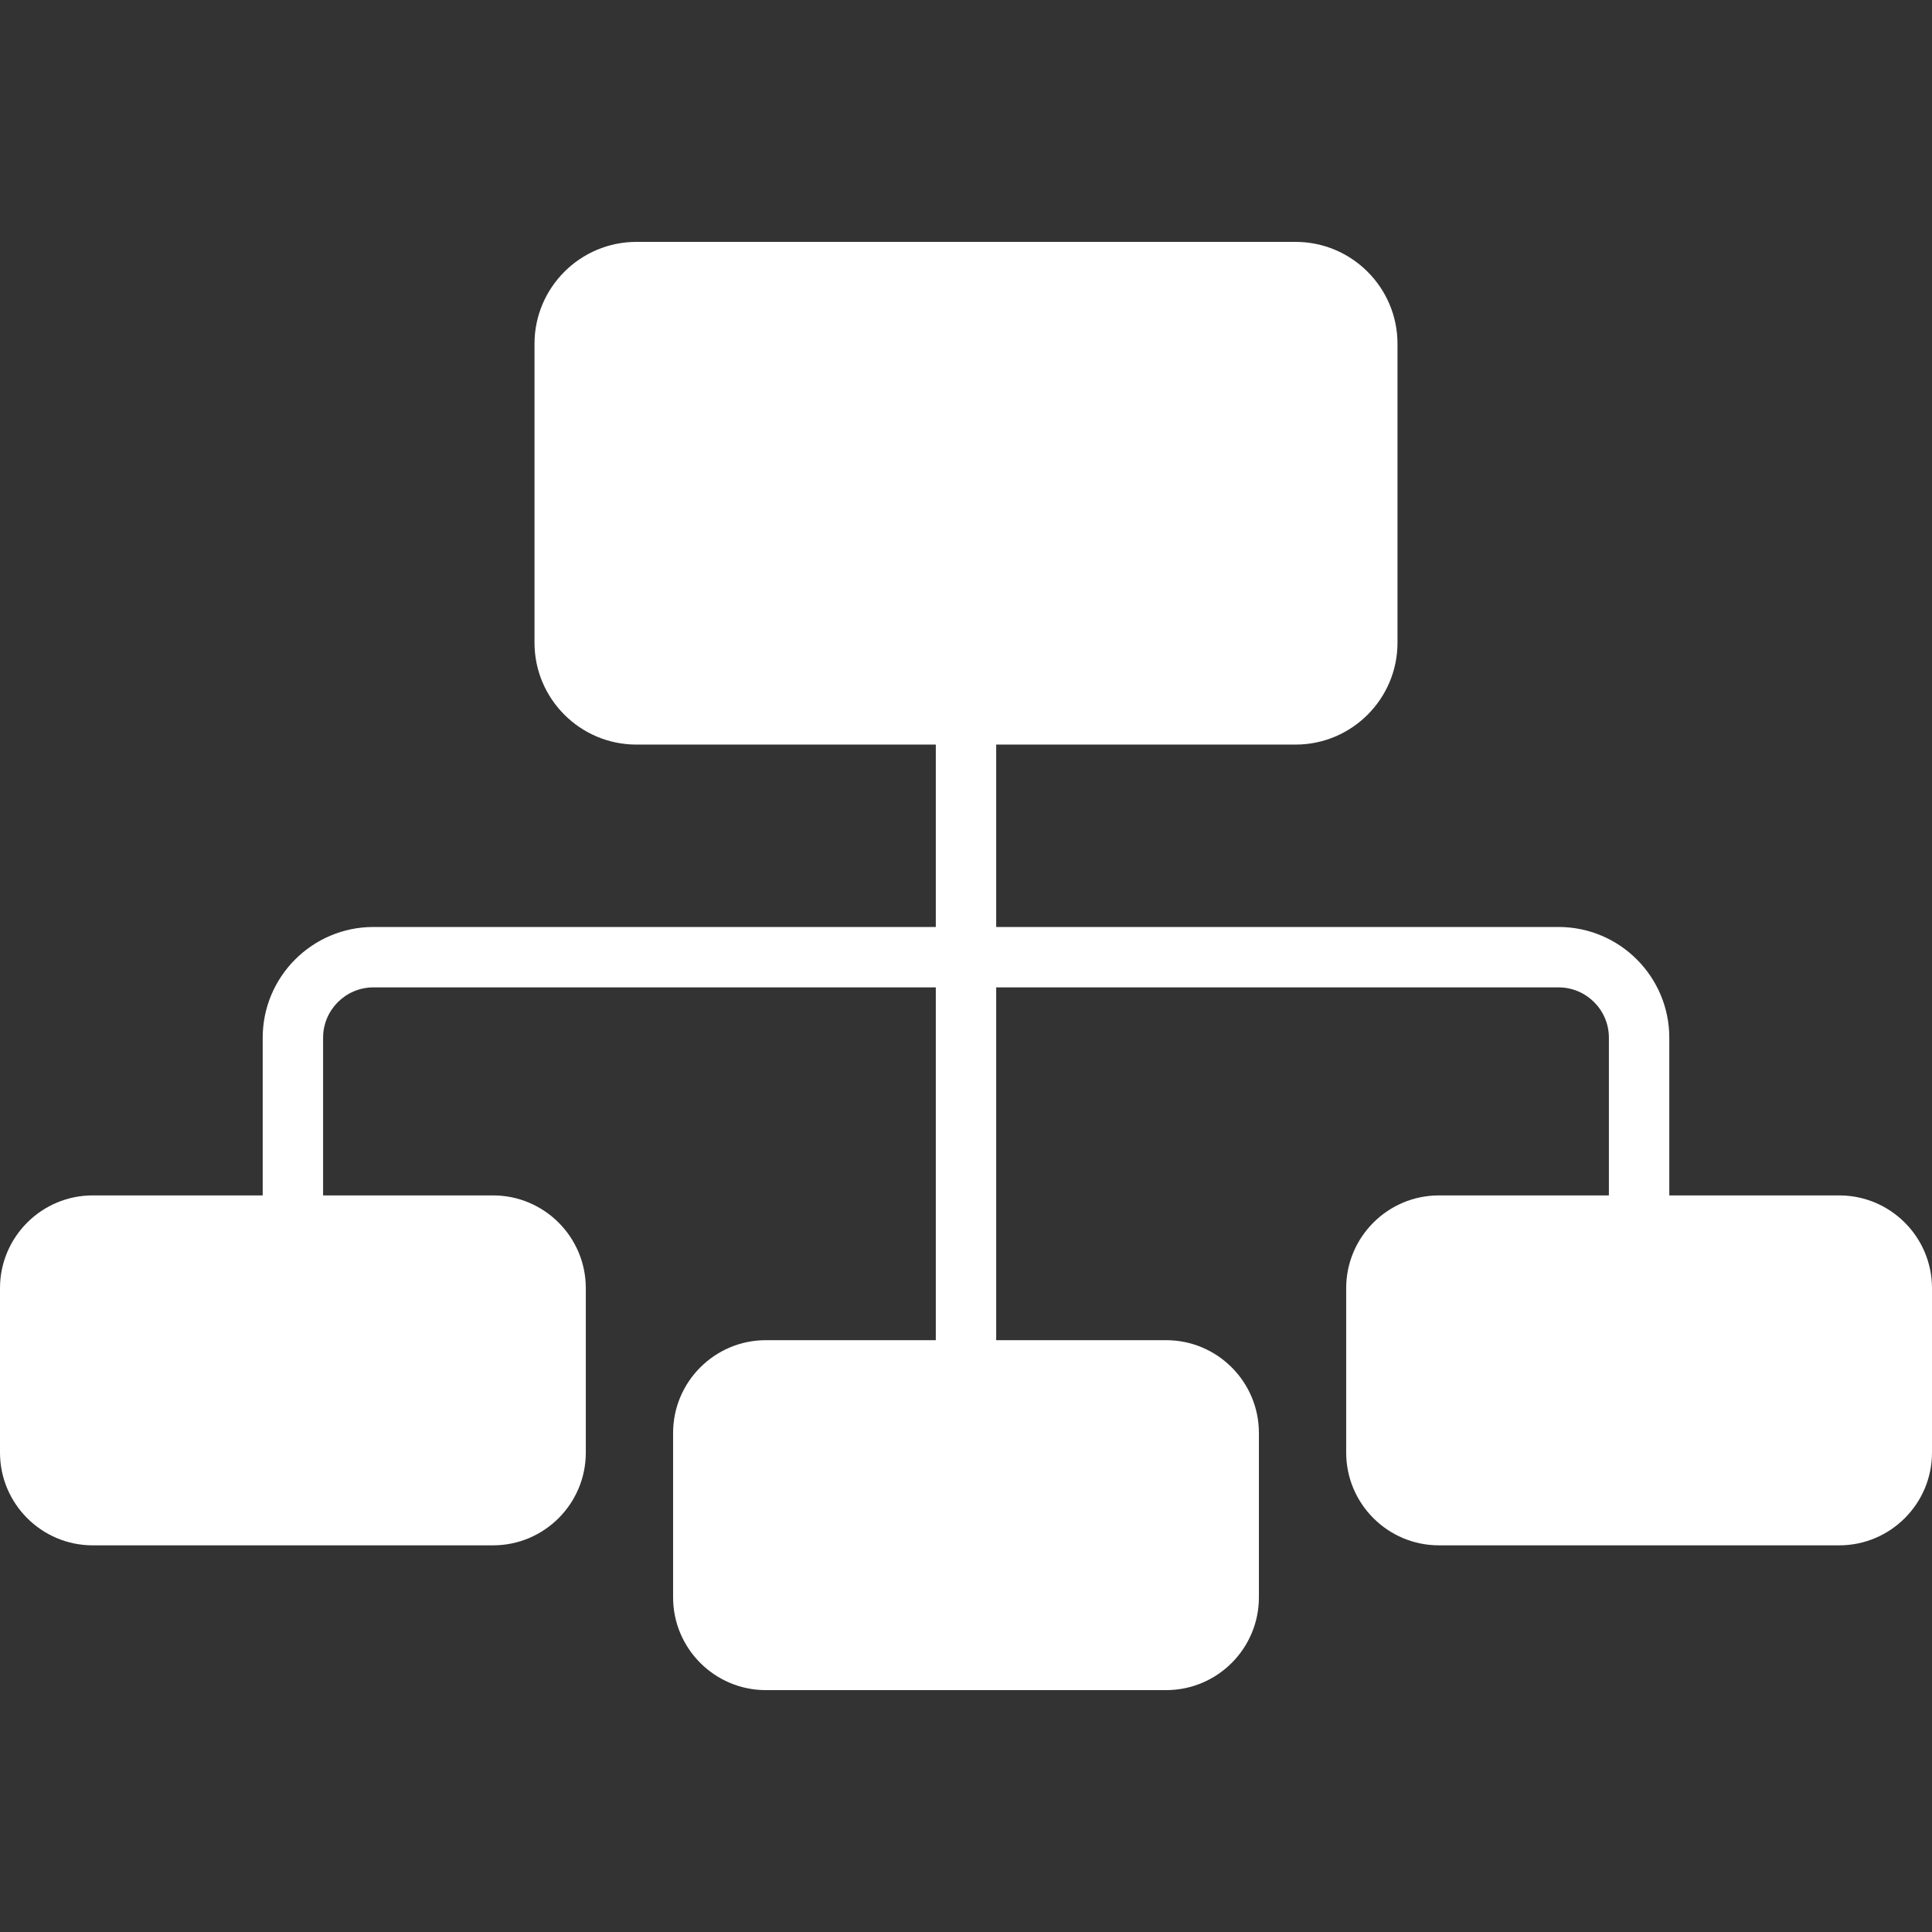
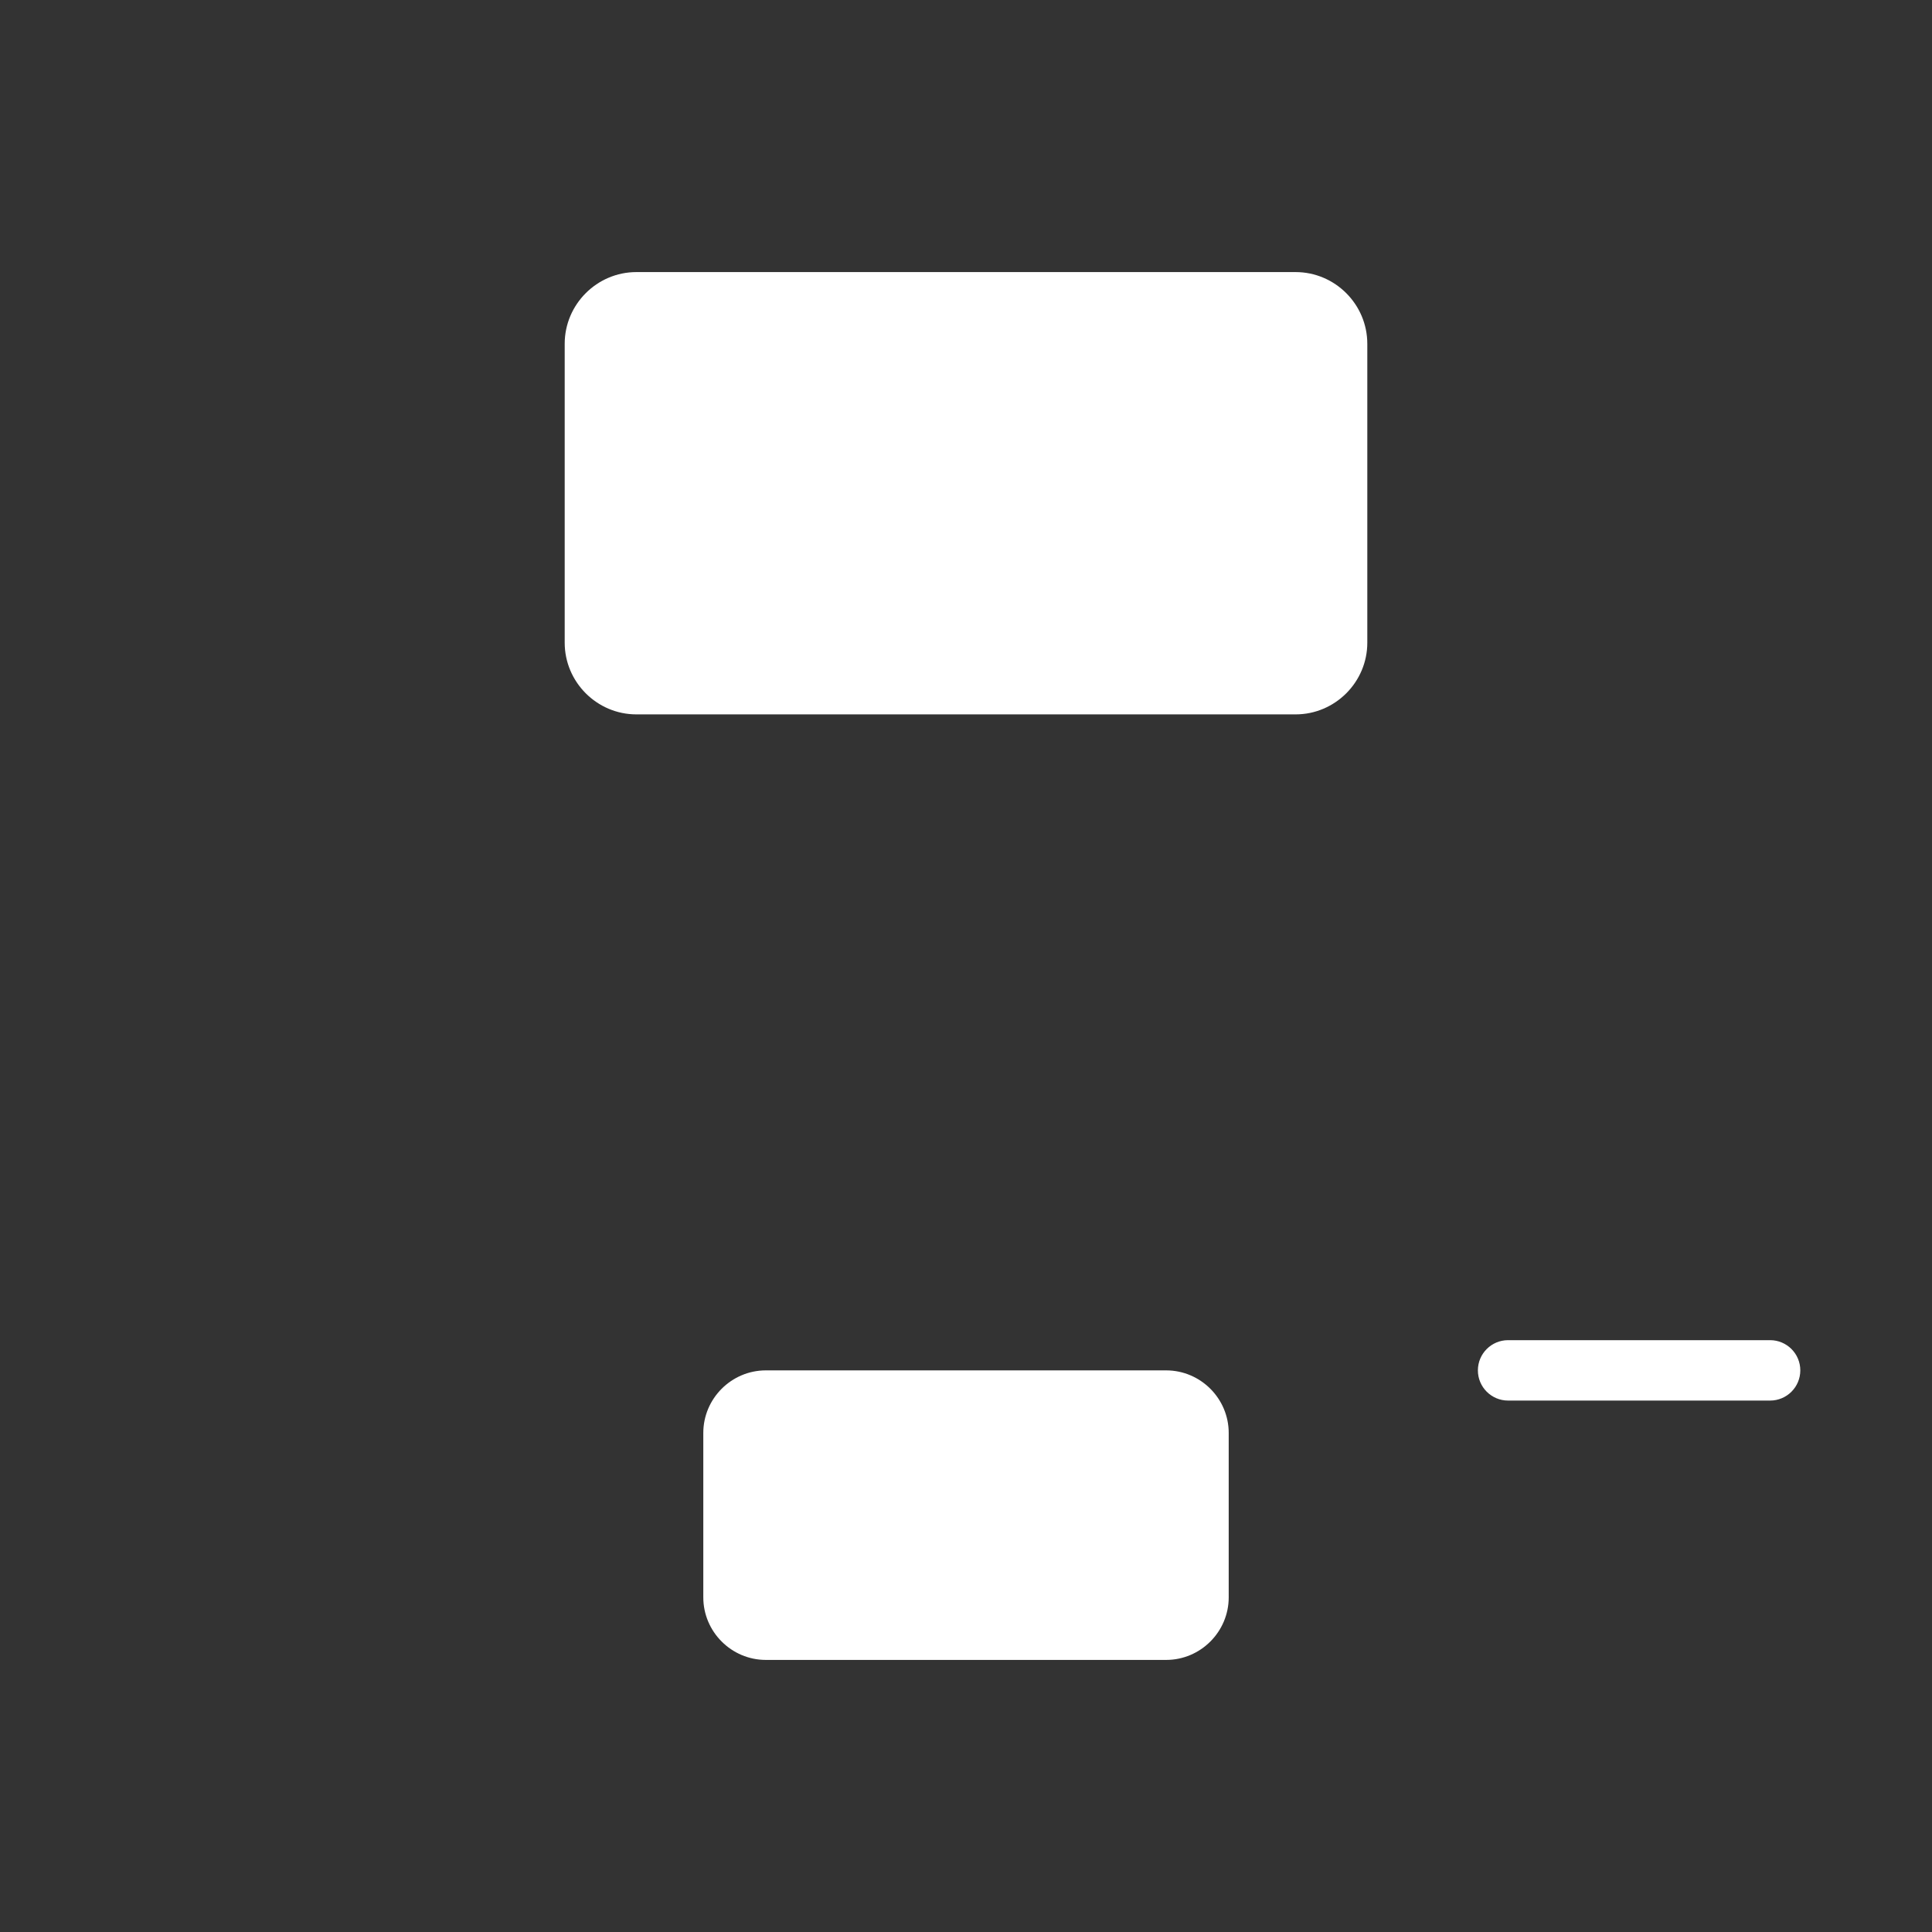
<svg xmlns="http://www.w3.org/2000/svg" version="1.1" id="Layer_1" x="0px" y="0px" viewBox="0 0 512 512" style="enable-background:new 0 0 512 512;" xml:space="preserve">
  <rect x="0" y="0" width="512" height="512" fill="#333333" stroke="none" />
  <path style="fill:#fff;" d="M362.349,91.108c0-10.452-8.55-19.003-19.001-19.003H168.651c-10.449,0-19.001,8.551-19.001,19.003  v79.21c0,10.452,8.55,19.001,19.001,19.001H343.35c10.451,0,19.001-8.549,19.001-19.001v-79.21H362.349z" />
  <g>
    <path style="fill:#fff;" d="M325.62,379.741c0-9.118-7.459-16.576-16.576-16.576H202.958c-9.118,0-16.576,7.459-16.576,16.576   v43.578c0,9.116,7.459,16.576,16.576,16.576h106.086c9.117,0,16.576-7.461,16.576-16.576V379.741z" />
-     <path style="fill:#fff;" d="M147.241,341.374c0-9.118-7.46-16.576-16.576-16.576H24.579c-9.117,0-16.576,7.459-16.576,16.576   v43.578c0,9.118,7.46,16.576,16.576,16.576h106.087c9.117,0,16.576-7.459,16.576-16.576v-43.578H147.241z" />
-     <path style="fill:#fff;" d="M364.759,384.953c0,9.116,7.46,16.574,16.576,16.574h106.087c9.117,0,16.576-7.459,16.576-16.574   v-43.58c0-9.116-7.46-16.574-16.576-16.574H381.335c-9.117,0-16.576,7.459-16.576,16.574V384.953z" />
  </g>
  <g>
    <path style="fill:#FFFFFF;" d="M319.62,121.149H192.38c-4.42,0-8.003-3.582-8.003-8.003c0-4.421,3.583-8.003,8.003-8.003h127.24   c4.42,0,8.003,3.582,8.003,8.003C327.623,117.567,324.041,121.149,319.62,121.149z" />
    <path style="fill:#FFFFFF;" d="M319.62,158.723H192.38c-4.42,0-8.003-3.582-8.003-8.003c0-4.421,3.583-8.003,8.003-8.003h127.24   c4.42,0,8.003,3.582,8.003,8.003C327.623,155.141,324.041,158.723,319.62,158.723z" />
-     <path style="fill:#FFFFFF;" d="M112.341,371.165H42.903c-4.42,0-8.003-3.582-8.003-8.003c0-4.421,3.583-8.003,8.003-8.003h69.436   c4.42,0,8.003,3.582,8.003,8.003C120.343,367.582,116.76,371.165,112.341,371.165z" />
-     <path style="fill:#FFFFFF;" d="M290.719,409.53h-69.437c-4.42,0-8.003-3.582-8.003-8.003c0-4.421,3.583-8.003,8.003-8.003h69.437   c4.42,0,8.003,3.582,8.003,8.003C298.722,405.947,295.139,409.53,290.719,409.53z" />
    <path style="fill:#FFFFFF;" d="M469.096,371.165h-69.436c-4.42,0-8.003-3.582-8.003-8.003c0-4.421,3.583-8.003,8.003-8.003h69.436   c4.42,0,8.003,3.582,8.003,8.003C477.098,367.582,473.516,371.165,469.096,371.165z" />
  </g>
-   <path style="fill:#fff;" d="M487.421,316.797H442.38v-41.794c0-16.181-13.163-29.343-29.343-29.343H264.003v-48.338h79.346  c14.889,0,27.003-12.114,27.003-27.003v-79.21c0-14.89-12.114-27.006-27.003-27.006H168.651c-14.889,0-27.003,12.115-27.003,27.006  v79.21c0,14.889,12.114,27.003,27.003,27.003h79.346v48.338H98.962c-16.181,0-29.343,13.163-29.343,29.343v41.792h-45.04  C11.026,316.794,0,327.821,0,341.374v43.578c0,13.552,11.026,24.579,24.579,24.579h106.087c13.552,0,24.579-11.027,24.579-24.579  v-43.578c0-13.552-11.026-24.579-24.579-24.579H85.624v-41.792c0-7.355,5.983-13.338,13.338-13.338h149.035v93.497h-45.04  c-13.552,0-24.579,11.027-24.579,24.579v43.578c0,13.552,11.026,24.579,24.579,24.579h106.086c13.552,0,24.579-11.027,24.579-24.579  v-43.578c0-13.552-11.026-24.579-24.579-24.579h-45.041v-93.497h149.034c7.355,0,13.338,5.983,13.338,13.338v41.794h-45.041  c-13.552,0-24.579,11.026-24.579,24.577v43.58c0,13.551,11.026,24.577,24.579,24.577h106.087c13.552,0,24.579-11.026,24.579-24.577  v-43.58C512,327.822,500.973,316.797,487.421,316.797z M130.666,332.8c4.727,0,8.574,3.846,8.574,8.574v43.578  c0,4.728-3.846,8.574-8.574,8.574H24.579c-4.727,0-8.574-3.846-8.574-8.574v-43.578c0-4.728,3.846-8.574,8.574-8.574H130.666z   M309.043,371.167c4.727,0,8.574,3.846,8.574,8.574v43.578c0,4.728-3.846,8.574-8.574,8.574H202.958  c-4.727,0-8.574-3.846-8.574-8.574v-43.578c0-4.728,3.846-8.574,8.574-8.574H309.043z M168.651,181.316  c-6.064,0-10.998-4.933-10.998-10.998v-79.21c0-6.066,4.934-11,10.998-11H343.35c6.064,0,10.998,4.934,10.998,11v79.21  c0,6.065-4.934,10.998-10.998,10.998L168.651,181.316L168.651,181.316z M495.994,384.953c0,4.727-3.847,8.572-8.574,8.572H381.334  c-4.727,0-8.574-3.845-8.574-8.572v-43.58c0-4.727,3.846-8.572,8.574-8.572h106.087c4.727,0,8.574,3.846,8.574,8.572V384.953z" />
  <g>
</g>
  <g>
</g>
  <g>
</g>
  <g>
</g>
  <g>
</g>
  <g>
</g>
  <g>
</g>
  <g>
</g>
  <g>
</g>
  <g>
</g>
  <g>
</g>
  <g>
</g>
  <g>
</g>
  <g>
</g>
  <g>
</g>
</svg>